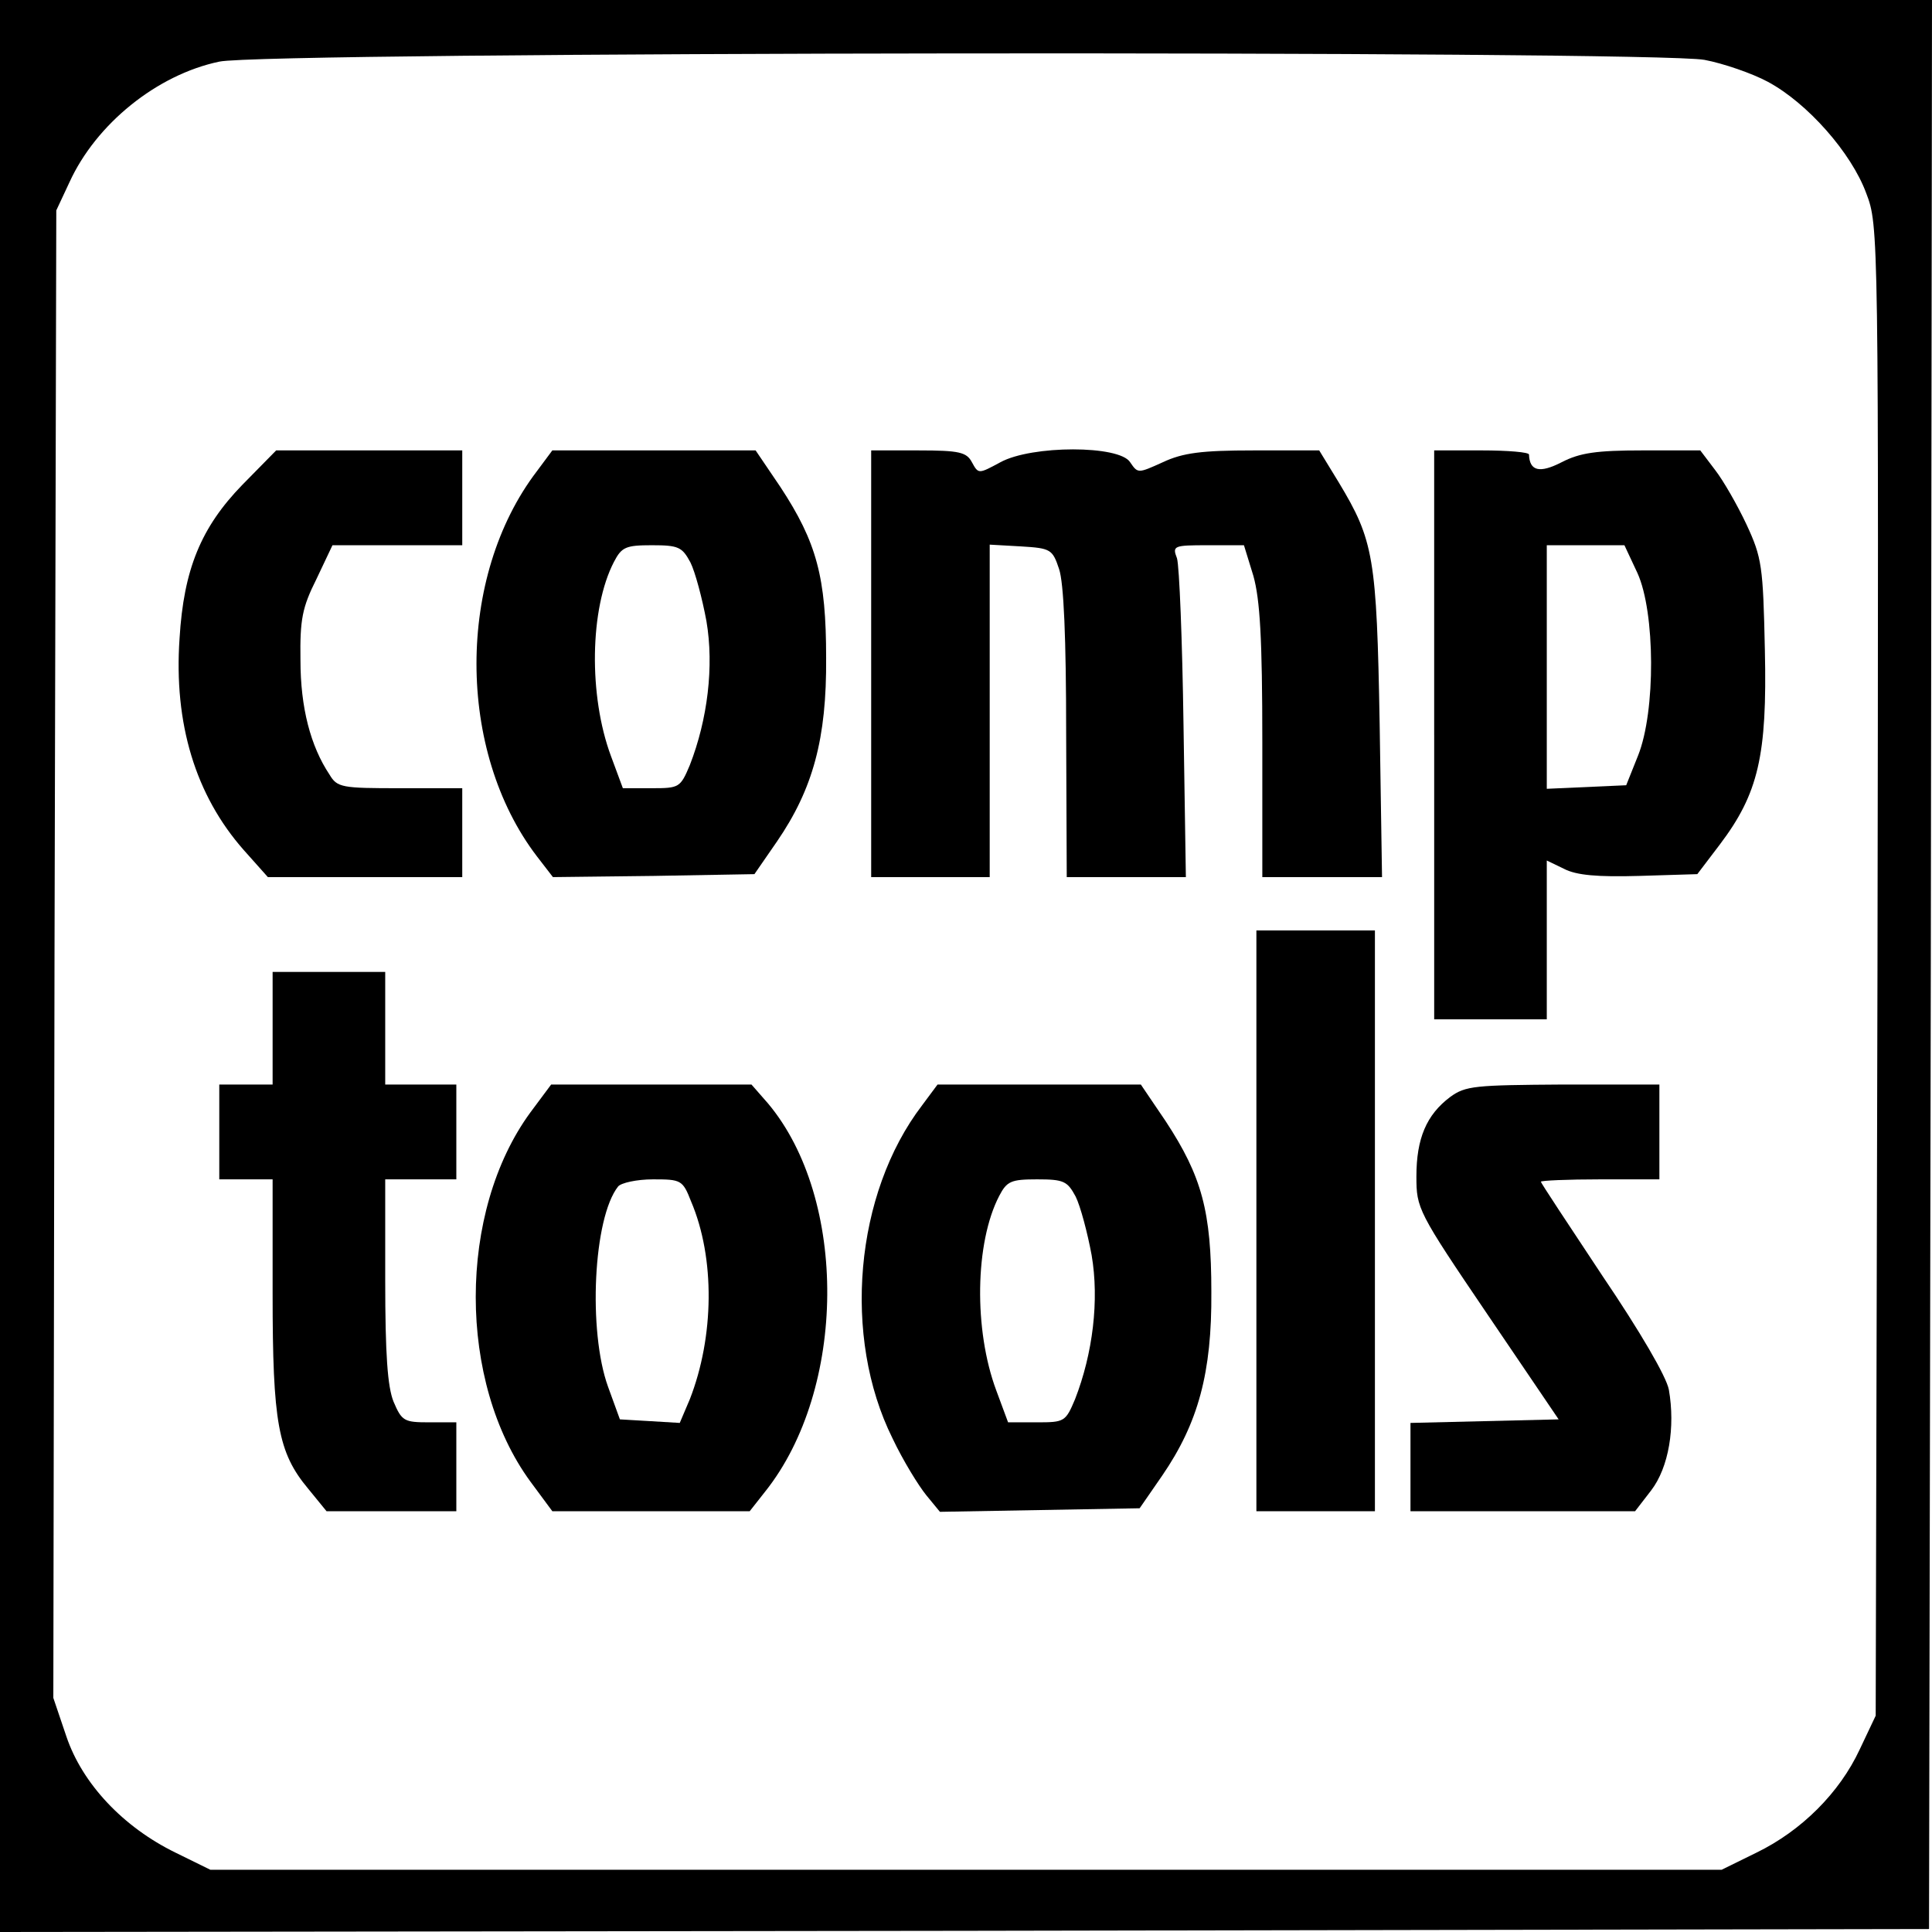
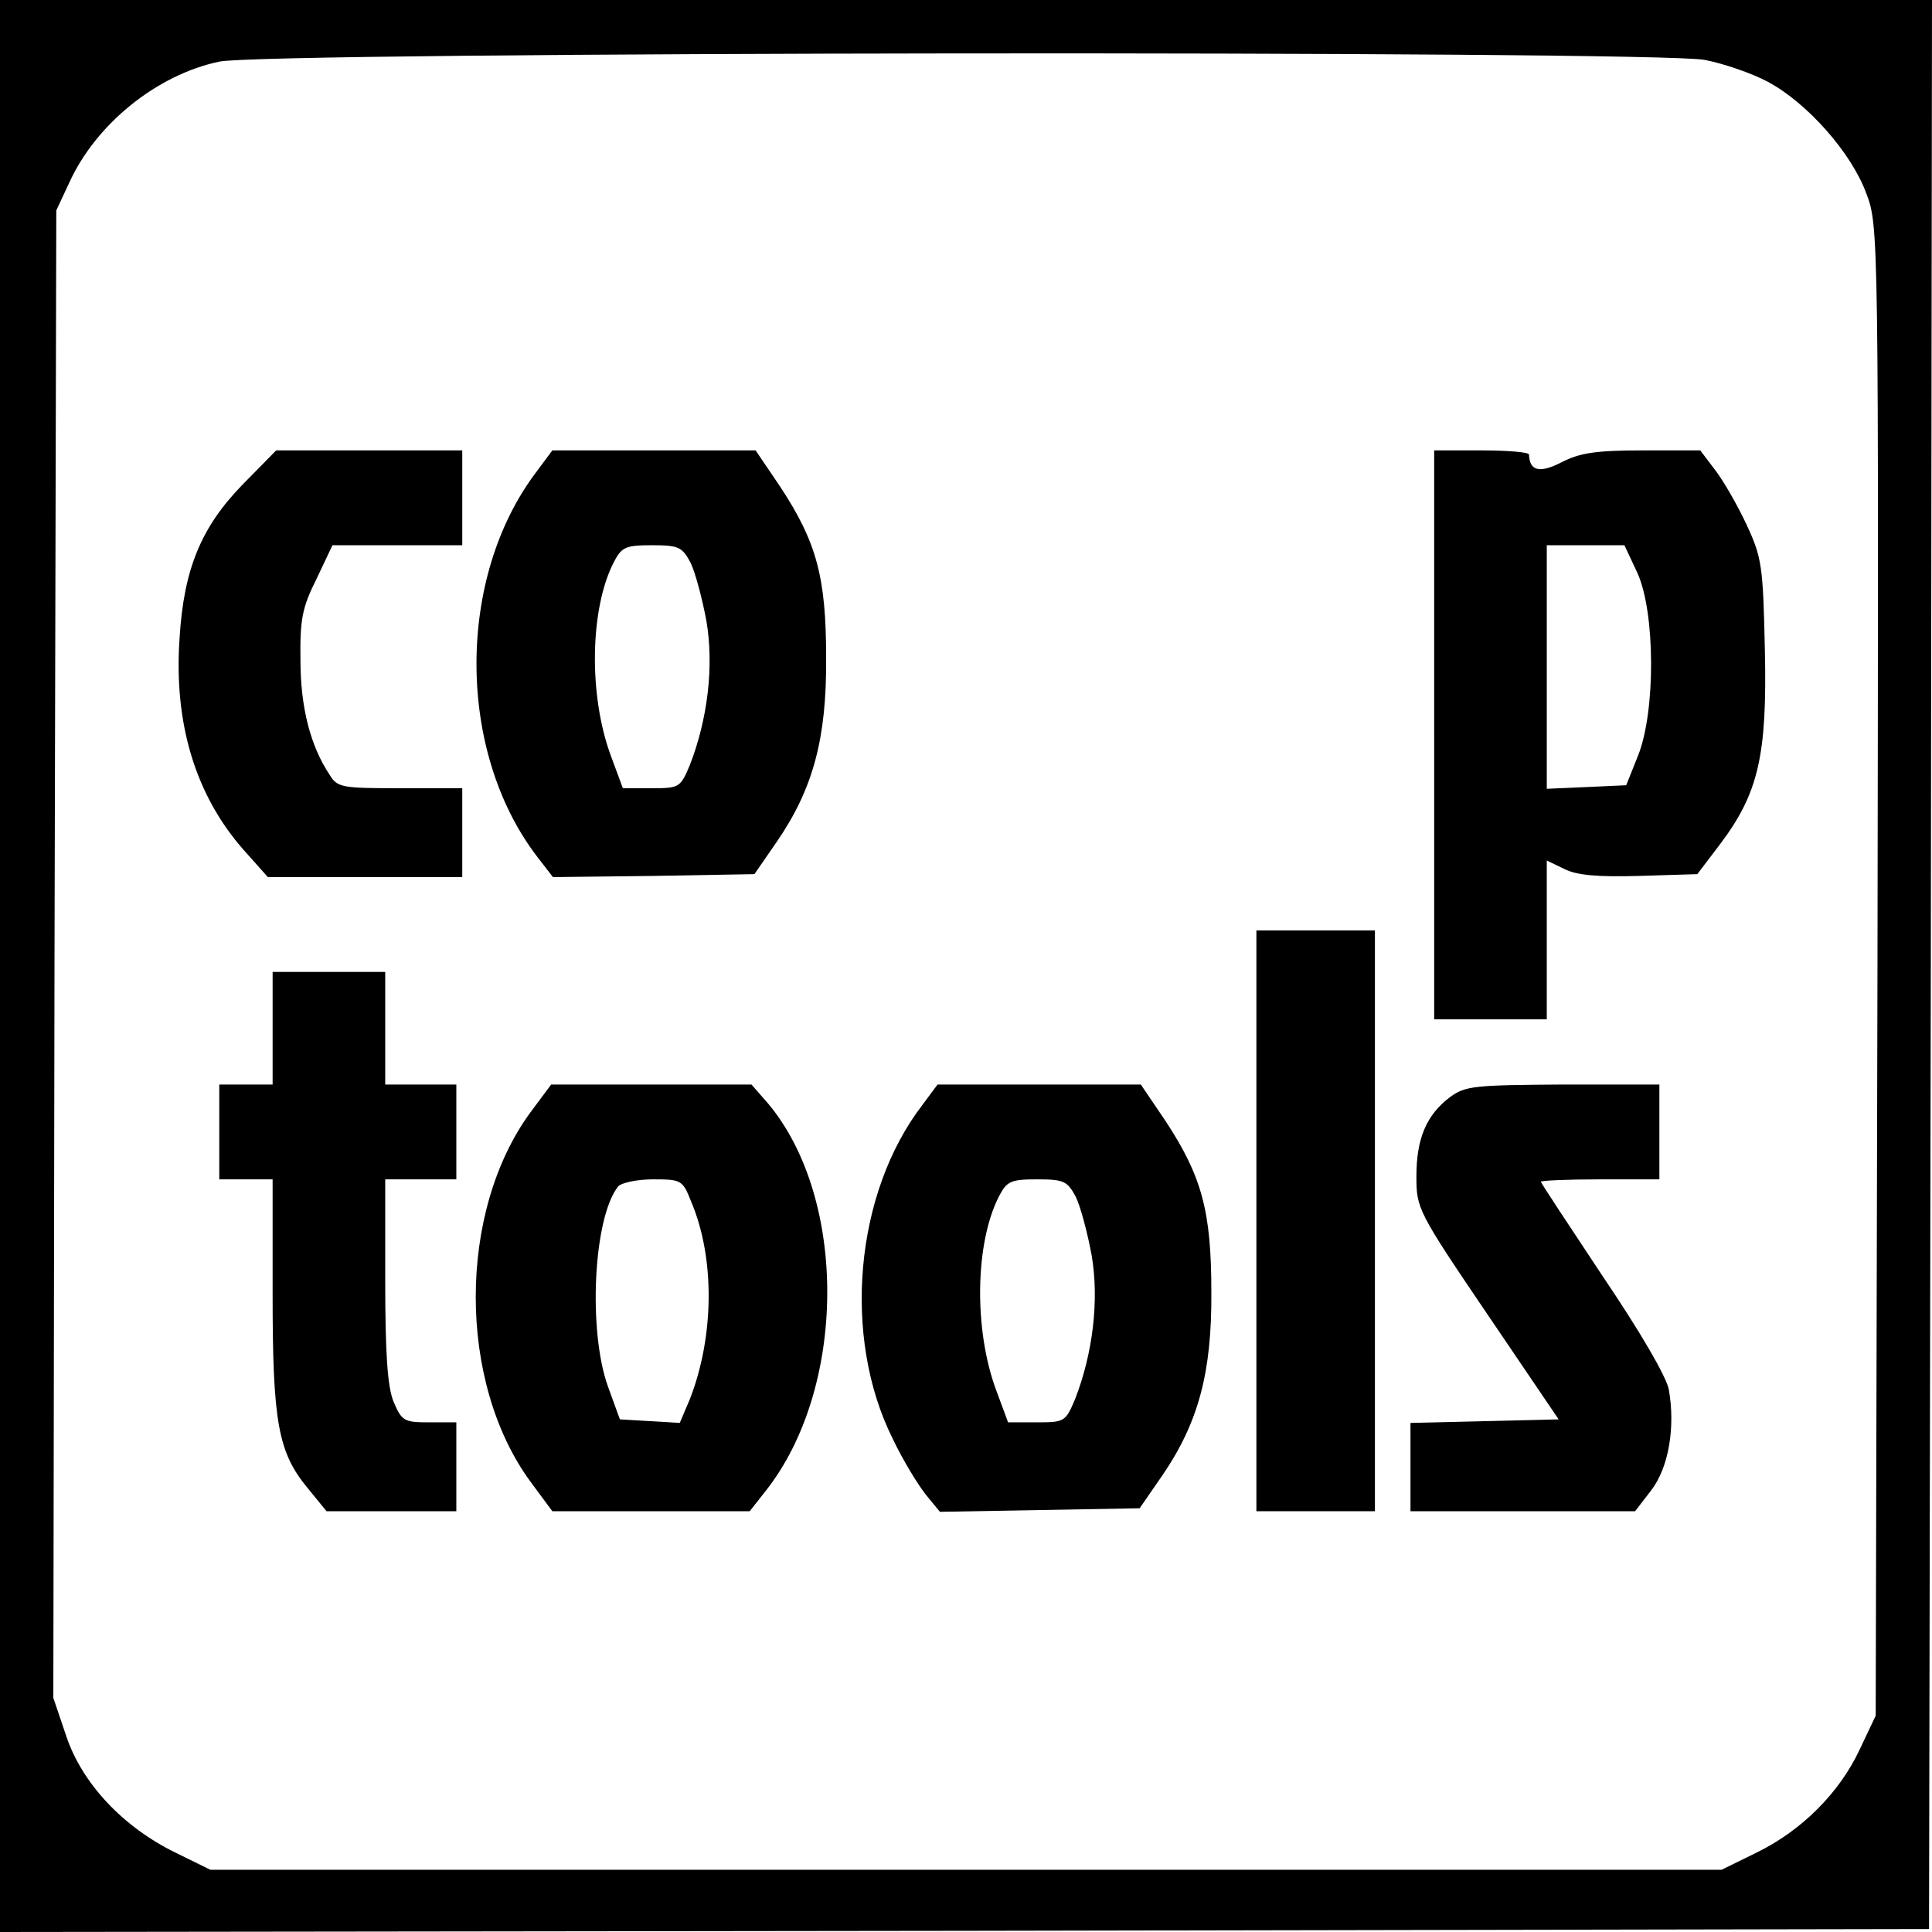
<svg xmlns="http://www.w3.org/2000/svg" version="1.0" width="326pt" height="326pt" viewBox="0 0 326 326" preserveAspectRatio="xMidYMid meet">
  <g transform="translate(0,326) scale(0.1,-0.1)" fill="#000000" stroke="none">
    <path d="M0 1630 l0 -1630 1628 2 1627 3 3 1628 2 1627 -1630 0 -1630 0 0 -1630z m2876 1529 c32 -6 81 -23 107 -37 67 -36 141 -120 166 -188 21 -55 21 -60 19 -1312 l-3 -1257 -27 -57 c-34 -73 -98 -137 -174 -174 l-59 -29 -1275 0 -1275 0 -59 29 c-88 43 -157 116 -184 196 l-22 65 2 1255 3 1255 22 47 c45 99 148 182 253 204 75 17 2418 19 2506 3z" />
    <path d="M409 2442 c-70 -72 -99 -143 -106 -259 -10 -144 27 -265 108 -357 l41 -46 164 0 164 0 0 75 0 75 -105 0 c-98 0 -106 1 -119 23 -32 48 -49 113 -49 193 -1 69 3 89 27 137 l27 57 110 0 109 0 0 80 0 80 -157 0 -157 0 -57 -58z" />
    <path d="M906 2465 c-136 -178 -136 -472 0 -650 l27 -35 170 2 170 3 38 55 c61 89 84 174 83 310 0 136 -16 195 -77 288 l-42 62 -171 0 -172 0 -26 -35z m259 -154 c8 -16 20 -61 27 -99 13 -76 2 -166 -28 -243 -16 -38 -18 -39 -64 -39 l-49 0 -20 54 c-38 102 -36 249 5 328 13 25 20 28 64 28 45 0 51 -3 65 -29z" />
-     <path d="M1470 2140 l0 -360 100 0 100 0 0 281 0 280 53 -3 c50 -3 53 -5 64 -38 8 -23 12 -117 12 -277 l1 -243 101 0 100 0 -4 258 c-2 141 -7 267 -11 280 -8 21 -6 22 52 22 l61 0 16 -52 c11 -40 15 -104 15 -280 l0 -228 101 0 101 0 -4 258 c-5 282 -10 310 -69 408 l-33 54 -111 0 c-87 0 -119 -4 -153 -20 -42 -19 -42 -19 -55 0 -18 29 -166 29 -219 0 -37 -20 -37 -20 -48 0 -9 17 -21 20 -90 20 l-80 0 0 -360z" />
    <path d="M2420 2020 l0 -480 95 0 95 0 0 134 0 134 29 -14 c21 -11 57 -14 127 -12 l98 3 38 50 c65 86 80 150 76 328 -3 142 -5 156 -31 212 -15 32 -39 74 -53 92 l-25 33 -97 0 c-78 0 -106 -4 -137 -20 -37 -19 -54 -15 -55 13 0 4 -36 7 -80 7 l-80 0 0 -480z m343 273 c30 -66 31 -233 1 -308 l-20 -50 -67 -3 -67 -3 0 206 0 205 66 0 65 0 22 -47z" />
    <path d="M2120 1200 l0 -490 100 0 100 0 0 490 0 490 -100 0 -100 0 0 -490z" />
    <path d="M460 1525 l0 -95 -45 0 -45 0 0 -80 0 -80 45 0 45 0 0 -193 c0 -217 9 -268 60 -329 l31 -38 110 0 109 0 0 75 0 75 -46 0 c-42 0 -46 2 -60 35 -10 25 -14 79 -14 205 l0 170 60 0 60 0 0 80 0 80 -60 0 -60 0 0 95 0 95 -95 0 -95 0 0 -95z" />
    <path d="M895 1383 c-123 -168 -123 -455 0 -623 l37 -50 166 0 167 0 26 33 c138 173 140 494 5 655 l-28 32 -169 0 -169 0 -35 -47z m271 -150 c41 -96 39 -229 -2 -334 l-17 -40 -50 3 -51 3 -20 55 c-34 94 -25 285 17 338 5 6 31 12 59 12 47 0 50 -1 64 -37z" />
    <path d="M1556 1395 c-114 -149 -135 -391 -50 -562 18 -38 44 -80 57 -96 l23 -28 169 3 168 3 38 55 c61 89 84 174 83 310 0 136 -16 195 -77 288 l-42 62 -171 0 -172 0 -26 -35z m259 -154 c8 -16 20 -61 27 -99 13 -76 2 -166 -28 -243 -16 -38 -18 -39 -64 -39 l-49 0 -20 54 c-38 102 -36 249 5 328 13 25 20 28 64 28 45 0 51 -3 65 -29z" />
    <path d="M2447 1409 c-40 -30 -57 -70 -57 -134 0 -54 2 -59 120 -233 l120 -177 -125 -3 -125 -3 0 -74 0 -75 189 0 190 0 27 35 c30 39 41 107 30 170 -4 22 -49 99 -112 192 -57 86 -104 157 -104 159 0 2 45 4 100 4 l100 0 0 80 0 80 -162 0 c-149 -1 -165 -2 -191 -21z" />
  </g>
</svg>